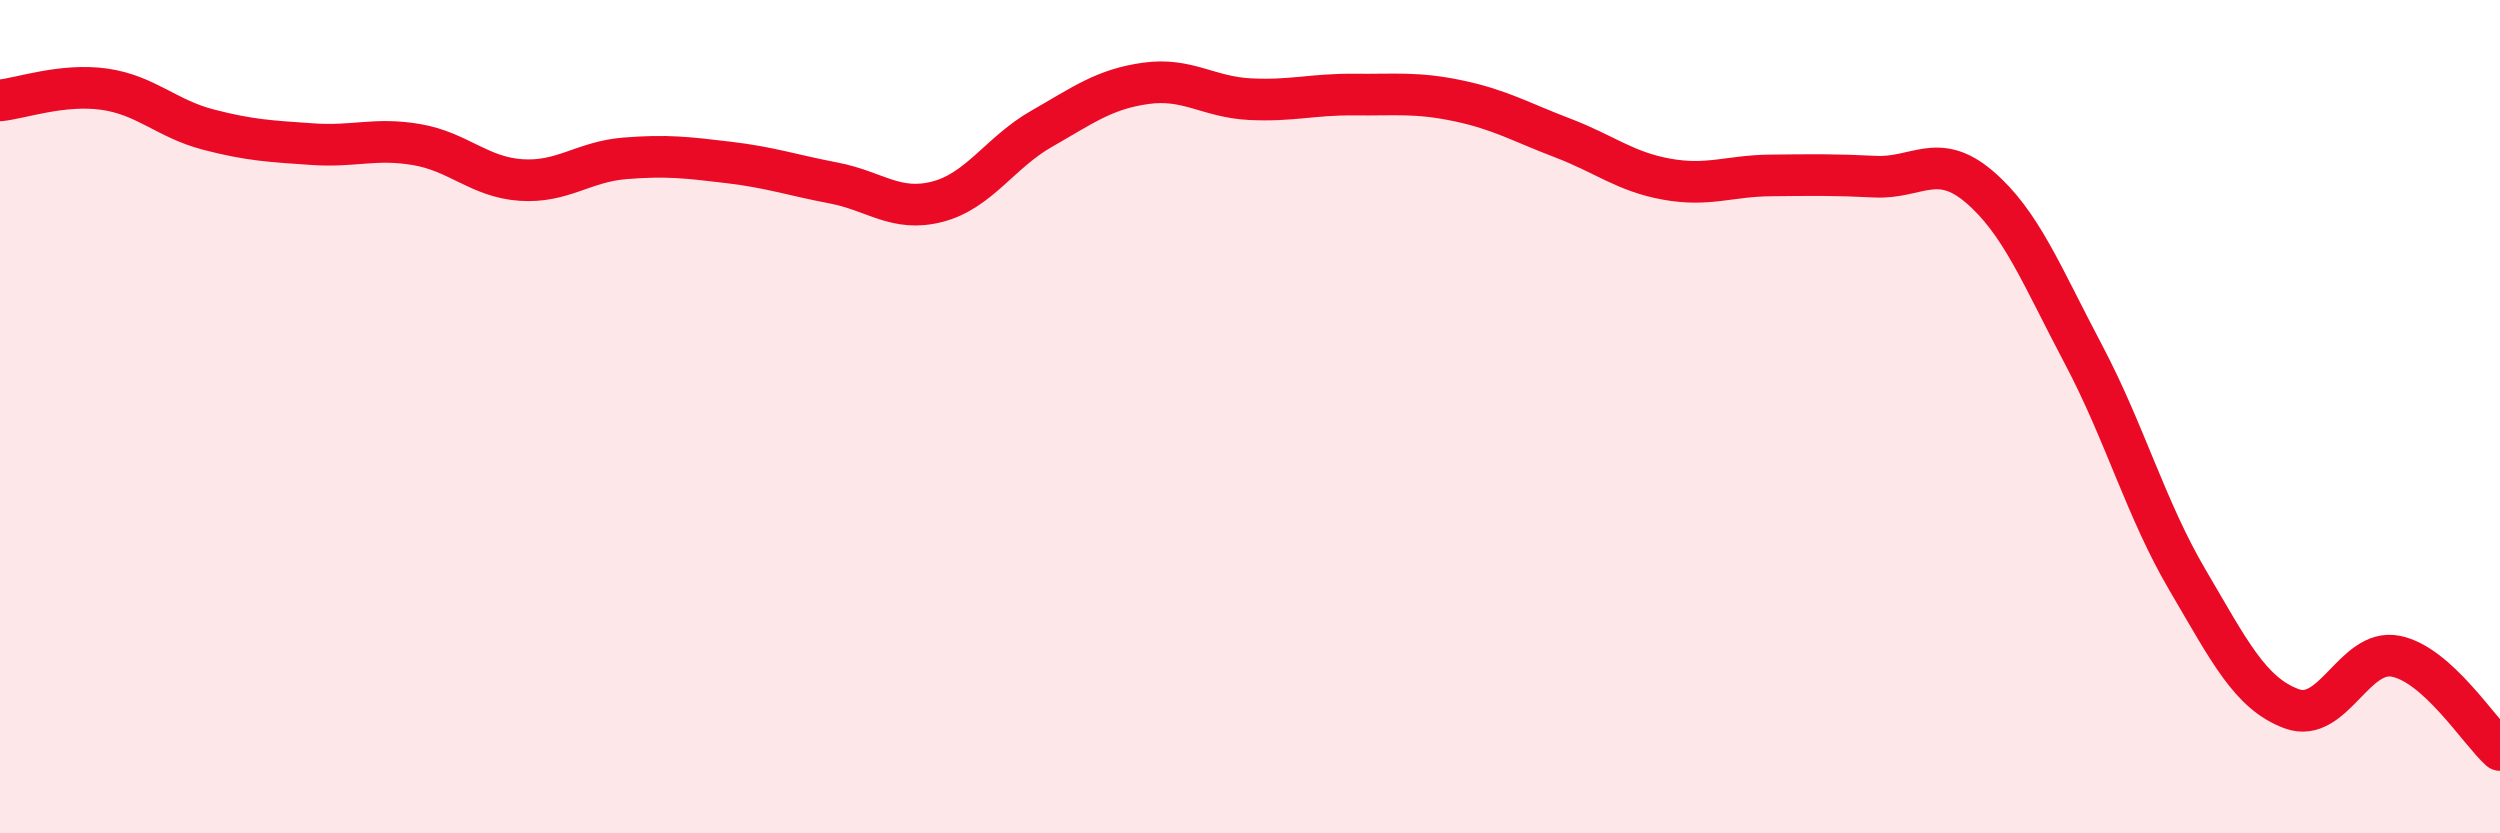
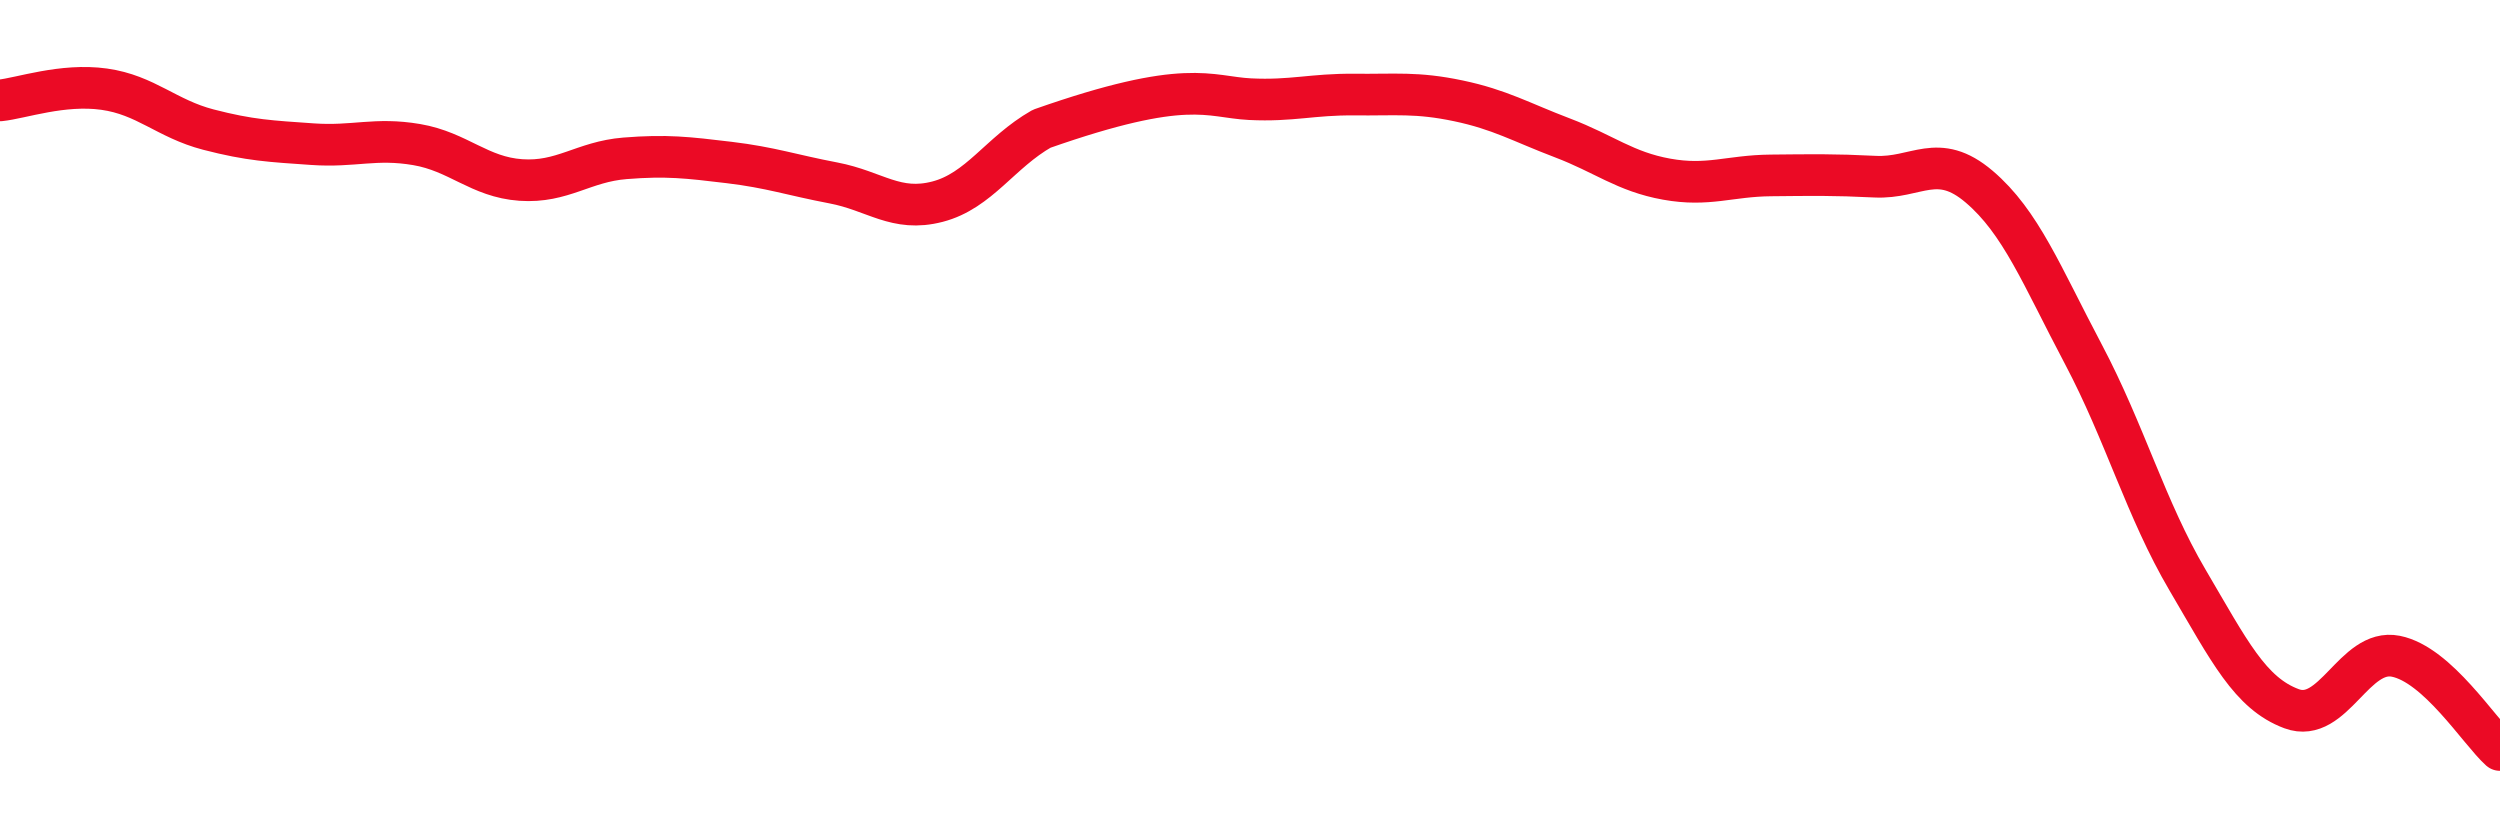
<svg xmlns="http://www.w3.org/2000/svg" width="60" height="20" viewBox="0 0 60 20">
-   <path d="M 0,2.41 C 0.5,2.36 1.5,2 2.5,2.14 C 3.5,2.28 4,2.85 5,3.11 C 6,3.37 6.5,3.39 7.5,3.46 C 8.5,3.53 9,3.3 10,3.47 C 11,3.64 11.5,4.25 12.5,4.32 C 13.5,4.39 14,3.88 15,3.8 C 16,3.72 16.5,3.78 17.5,3.9 C 18.5,4.02 19,4.2 20,4.39 C 21,4.58 21.5,5.1 22.5,4.84 C 23.5,4.58 24,3.66 25,3.09 C 26,2.52 26.5,2.14 27.5,2 C 28.5,1.86 29,2.33 30,2.38 C 31,2.43 31.5,2.26 32.5,2.27 C 33.5,2.28 34,2.21 35,2.42 C 36,2.63 36.5,2.93 37.5,3.31 C 38.5,3.69 39,4.12 40,4.3 C 41,4.48 41.5,4.22 42.5,4.21 C 43.5,4.2 44,4.19 45,4.24 C 46,4.29 46.5,3.63 47.5,4.48 C 48.5,5.33 49,6.61 50,8.5 C 51,10.39 51.5,12.22 52.5,13.92 C 53.5,15.62 54,16.64 55,17.01 C 56,17.38 56.5,15.55 57.5,15.75 C 58.5,15.95 59.5,17.55 60,18L60 20L0 20Z" fill="#EB0A25" opacity="0.1" stroke-linecap="round" stroke-linejoin="round" />
-   <path d="M 0,2.41 C 0.5,2.36 1.5,2 2.5,2.14 C 3.5,2.28 4,2.85 5,3.11 C 6,3.37 6.5,3.39 7.5,3.46 C 8.5,3.53 9,3.3 10,3.47 C 11,3.64 11.5,4.25 12.5,4.32 C 13.5,4.39 14,3.88 15,3.8 C 16,3.72 16.5,3.78 17.5,3.9 C 18.5,4.02 19,4.2 20,4.39 C 21,4.58 21.5,5.1 22.5,4.84 C 23.5,4.58 24,3.66 25,3.09 C 26,2.52 26.5,2.14 27.5,2 C 28.5,1.86 29,2.33 30,2.38 C 31,2.43 31.5,2.26 32.5,2.27 C 33.5,2.28 34,2.21 35,2.42 C 36,2.63 36.5,2.93 37.5,3.31 C 38.5,3.69 39,4.12 40,4.3 C 41,4.48 41.5,4.22 42.5,4.21 C 43.5,4.2 44,4.19 45,4.24 C 46,4.29 46.5,3.63 47.5,4.48 C 48.5,5.33 49,6.61 50,8.5 C 51,10.39 51.5,12.22 52.5,13.92 C 53.5,15.62 54,16.64 55,17.01 C 56,17.38 56.5,15.55 57.5,15.75 C 58.5,15.95 59.5,17.55 60,18" stroke="#EB0A25" stroke-width="1" fill="none" stroke-linecap="round" stroke-linejoin="round" />
+   <path d="M 0,2.41 C 0.5,2.36 1.5,2 2.5,2.14 C 3.5,2.28 4,2.85 5,3.11 C 6,3.37 6.5,3.39 7.5,3.46 C 8.5,3.53 9,3.3 10,3.47 C 11,3.64 11.5,4.25 12.5,4.32 C 13.5,4.39 14,3.88 15,3.8 C 16,3.72 16.5,3.78 17.5,3.9 C 18.5,4.02 19,4.2 20,4.39 C 21,4.58 21.5,5.1 22.5,4.84 C 23.5,4.58 24,3.66 25,3.09 C 28.5,1.86 29,2.33 30,2.38 C 31,2.43 31.5,2.26 32.5,2.27 C 33.5,2.28 34,2.21 35,2.42 C 36,2.63 36.5,2.93 37.5,3.31 C 38.5,3.69 39,4.12 40,4.3 C 41,4.48 41.5,4.22 42.5,4.21 C 43.5,4.2 44,4.19 45,4.24 C 46,4.29 46.5,3.63 47.5,4.48 C 48.5,5.33 49,6.61 50,8.5 C 51,10.39 51.5,12.22 52.5,13.92 C 53.5,15.62 54,16.64 55,17.01 C 56,17.38 56.5,15.55 57.5,15.75 C 58.5,15.95 59.5,17.55 60,18" stroke="#EB0A25" stroke-width="1" fill="none" stroke-linecap="round" stroke-linejoin="round" />
</svg>